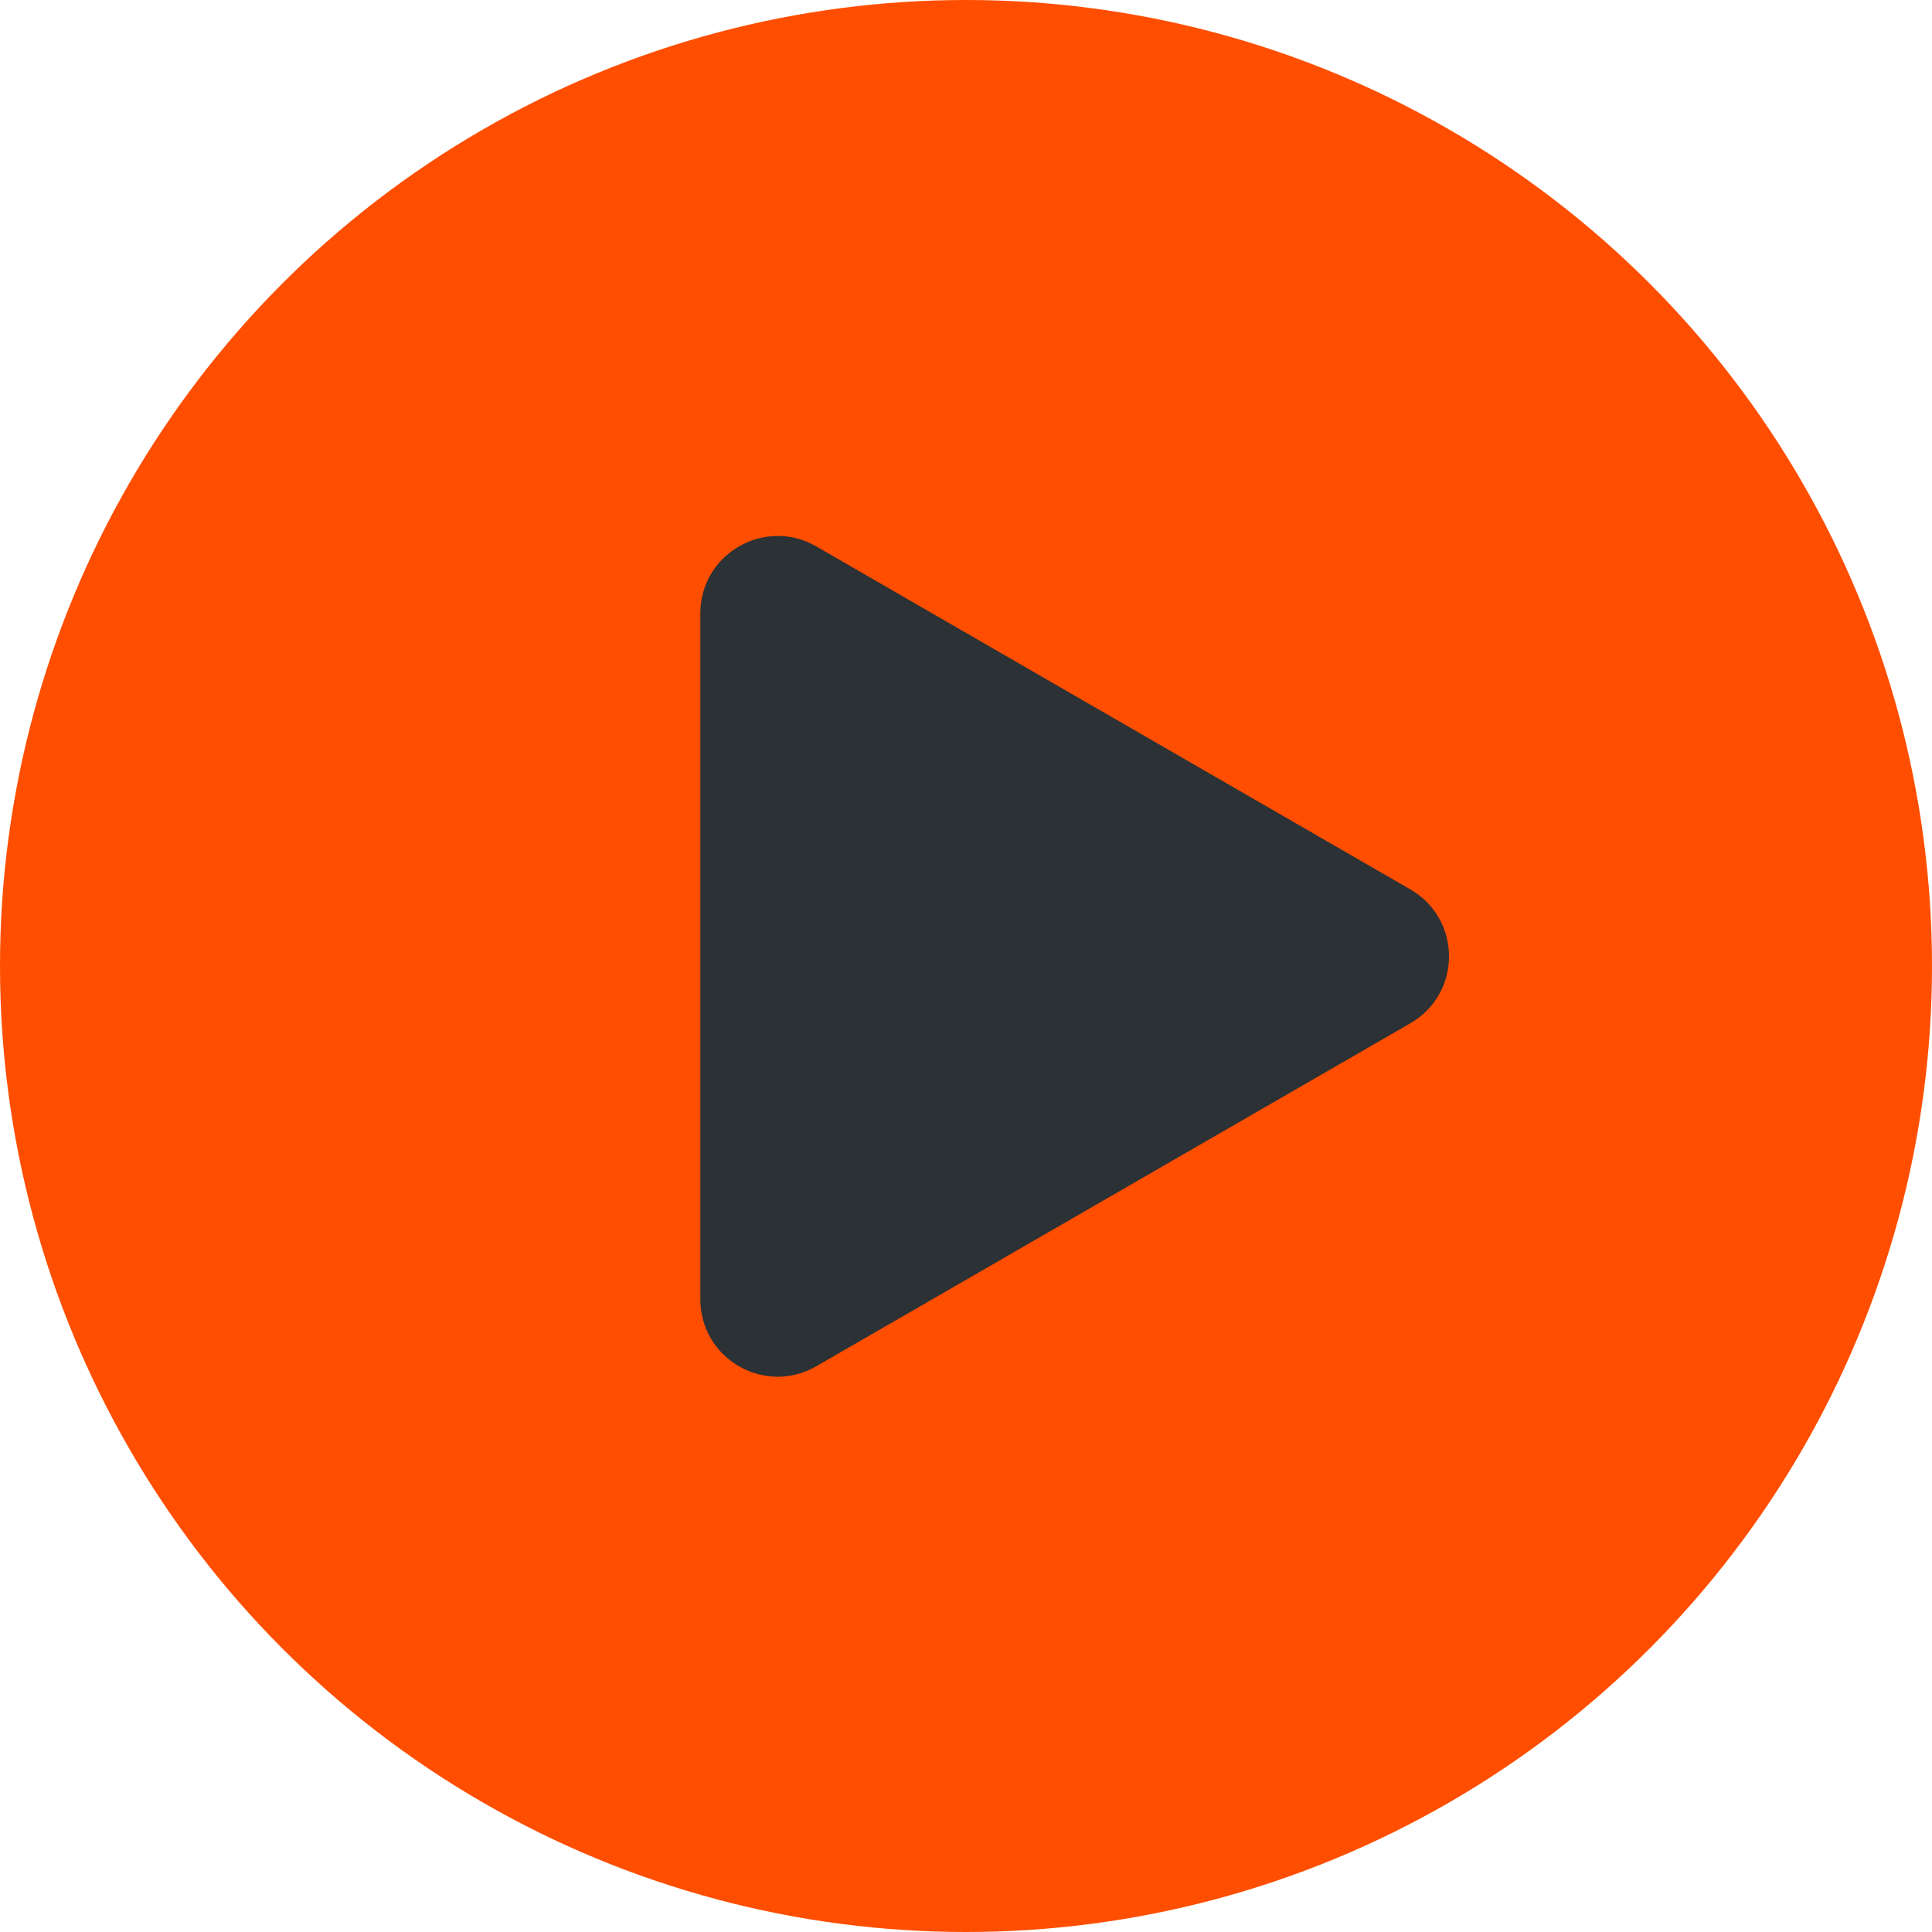
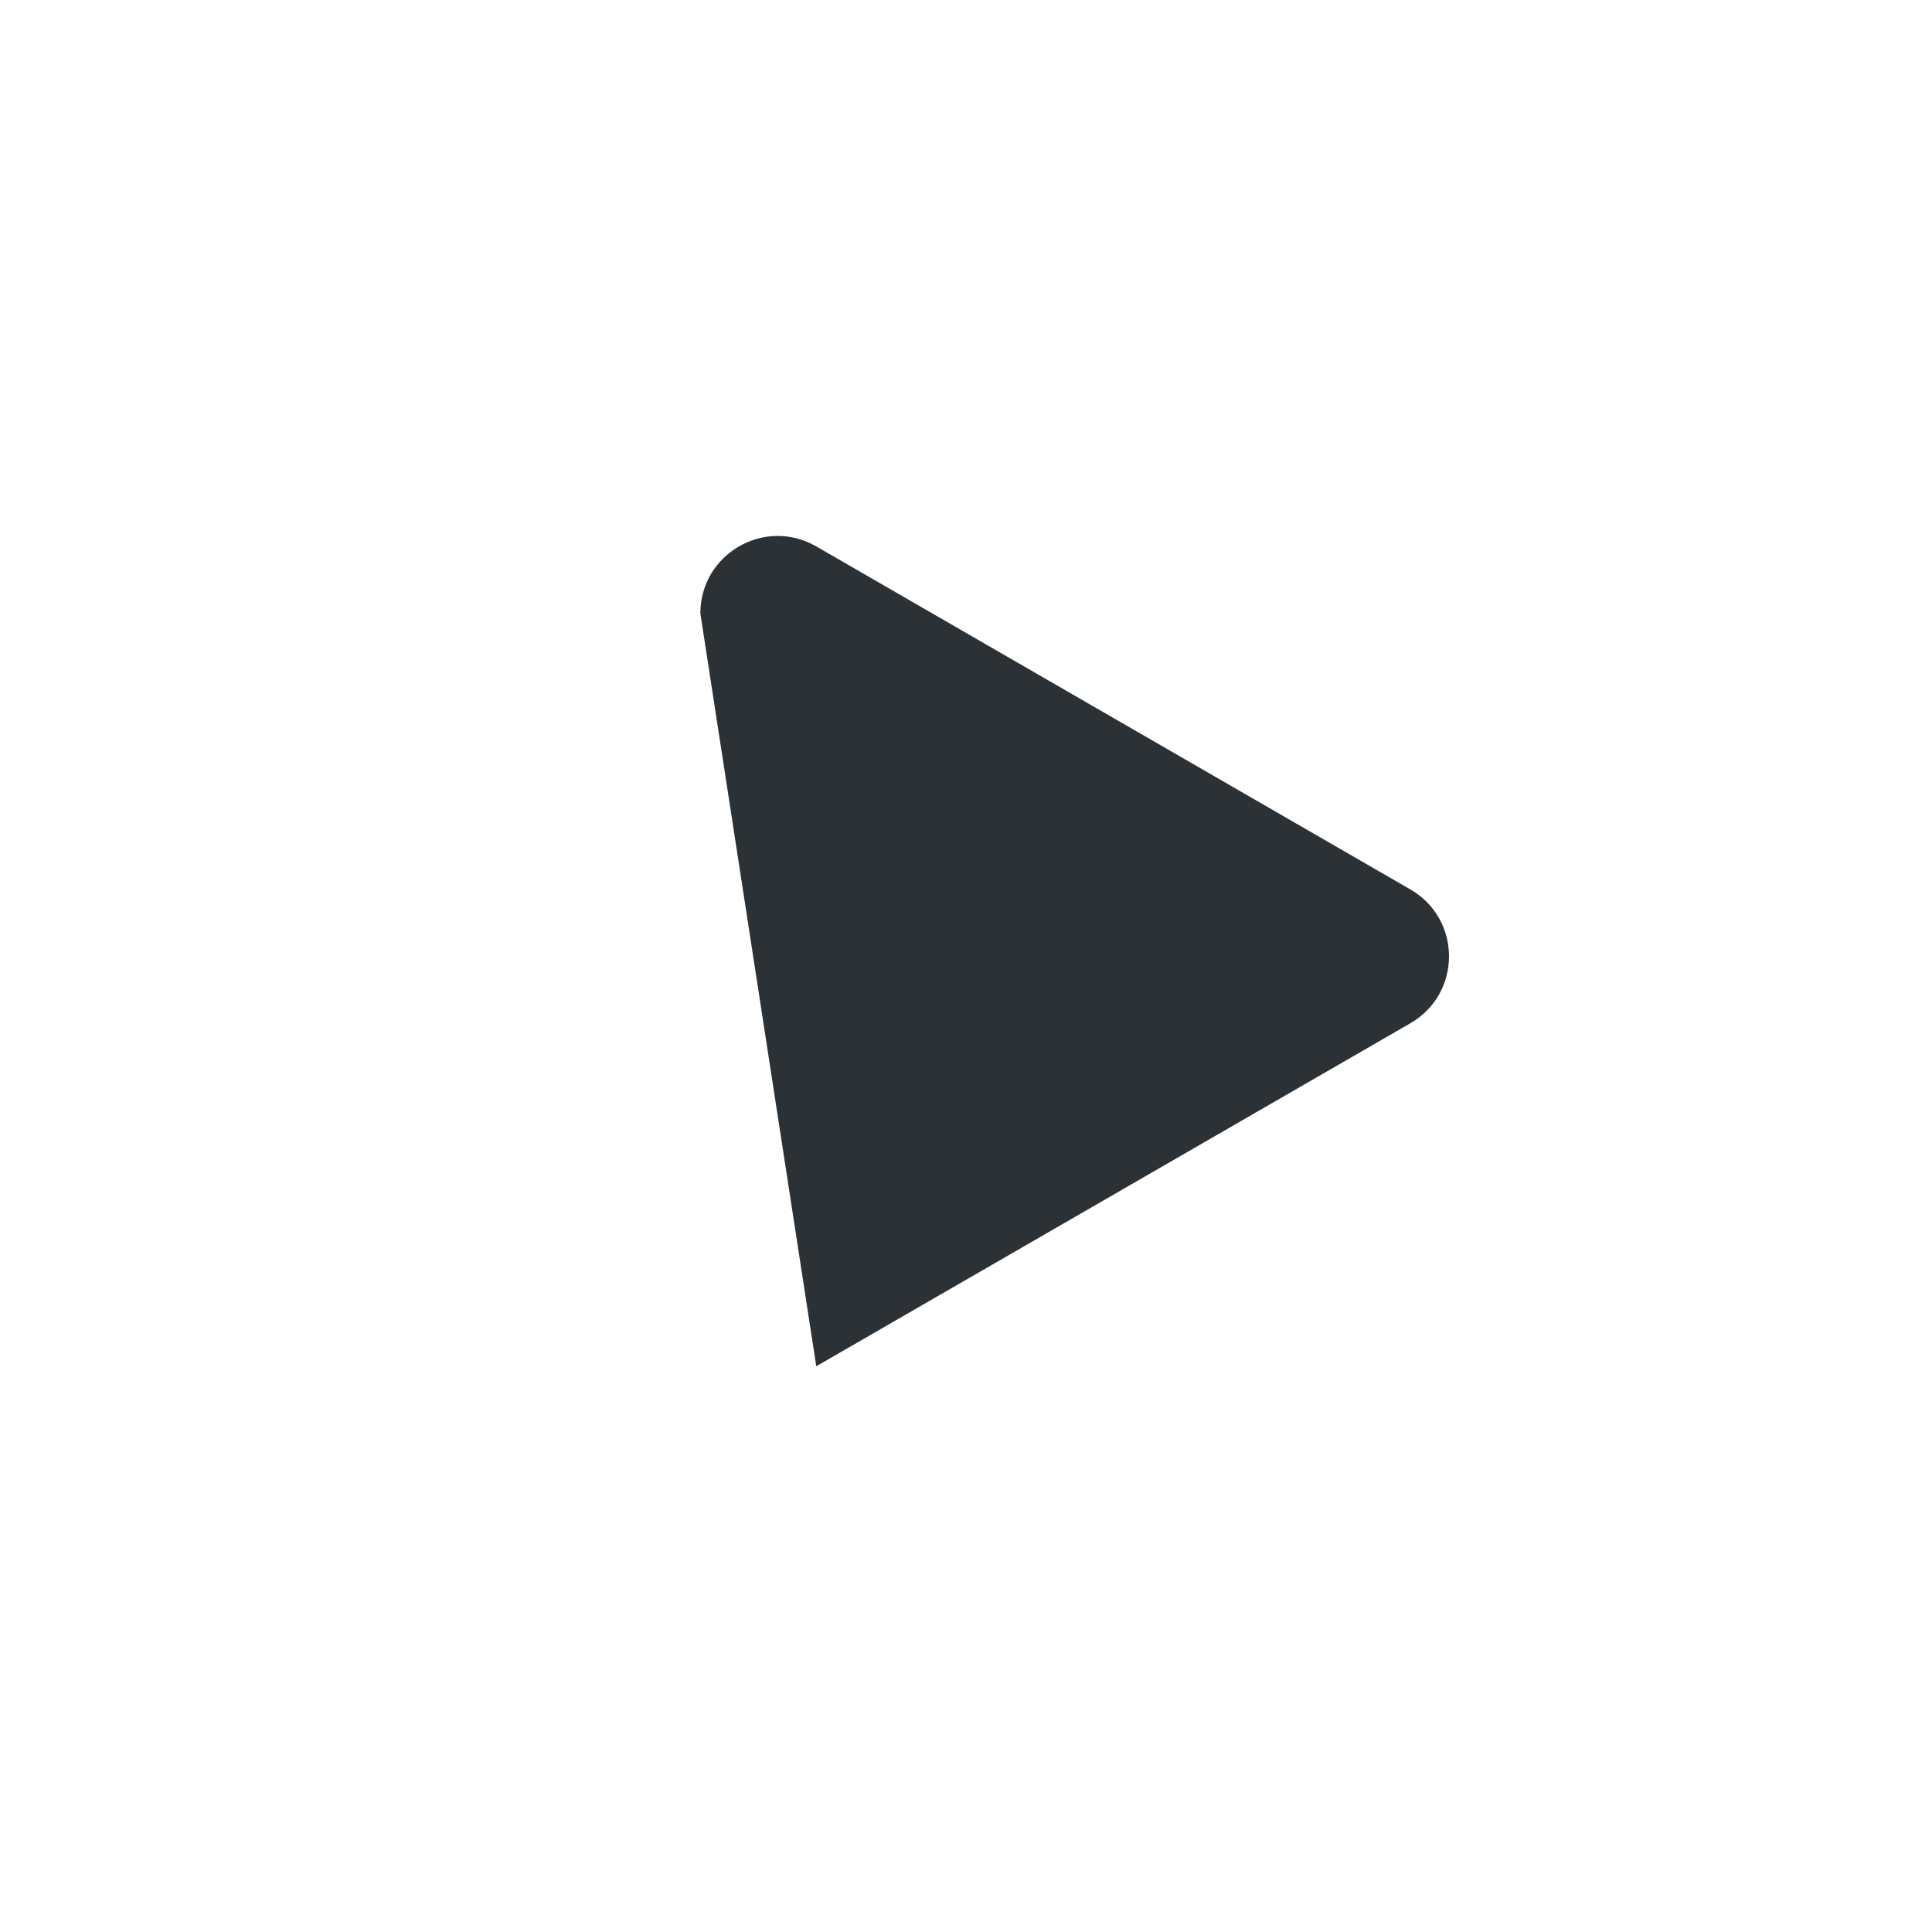
<svg xmlns="http://www.w3.org/2000/svg" width="100" height="100" viewBox="0 0 100 100" fill="none">
-   <circle cx="50" cy="50" r="50" fill="#FF4E00" />
-   <path d="M73 46.036C75.667 47.575 75.667 51.425 73 52.964L42.25 70.718C39.583 72.257 36.25 70.333 36.25 67.254L36.25 31.747C36.25 28.667 39.583 26.743 42.25 28.282L73 46.036Z" fill="#2B3135" />
+   <path d="M73 46.036C75.667 47.575 75.667 51.425 73 52.964L42.25 70.718L36.25 31.747C36.25 28.667 39.583 26.743 42.25 28.282L73 46.036Z" fill="#2B3135" />
</svg>